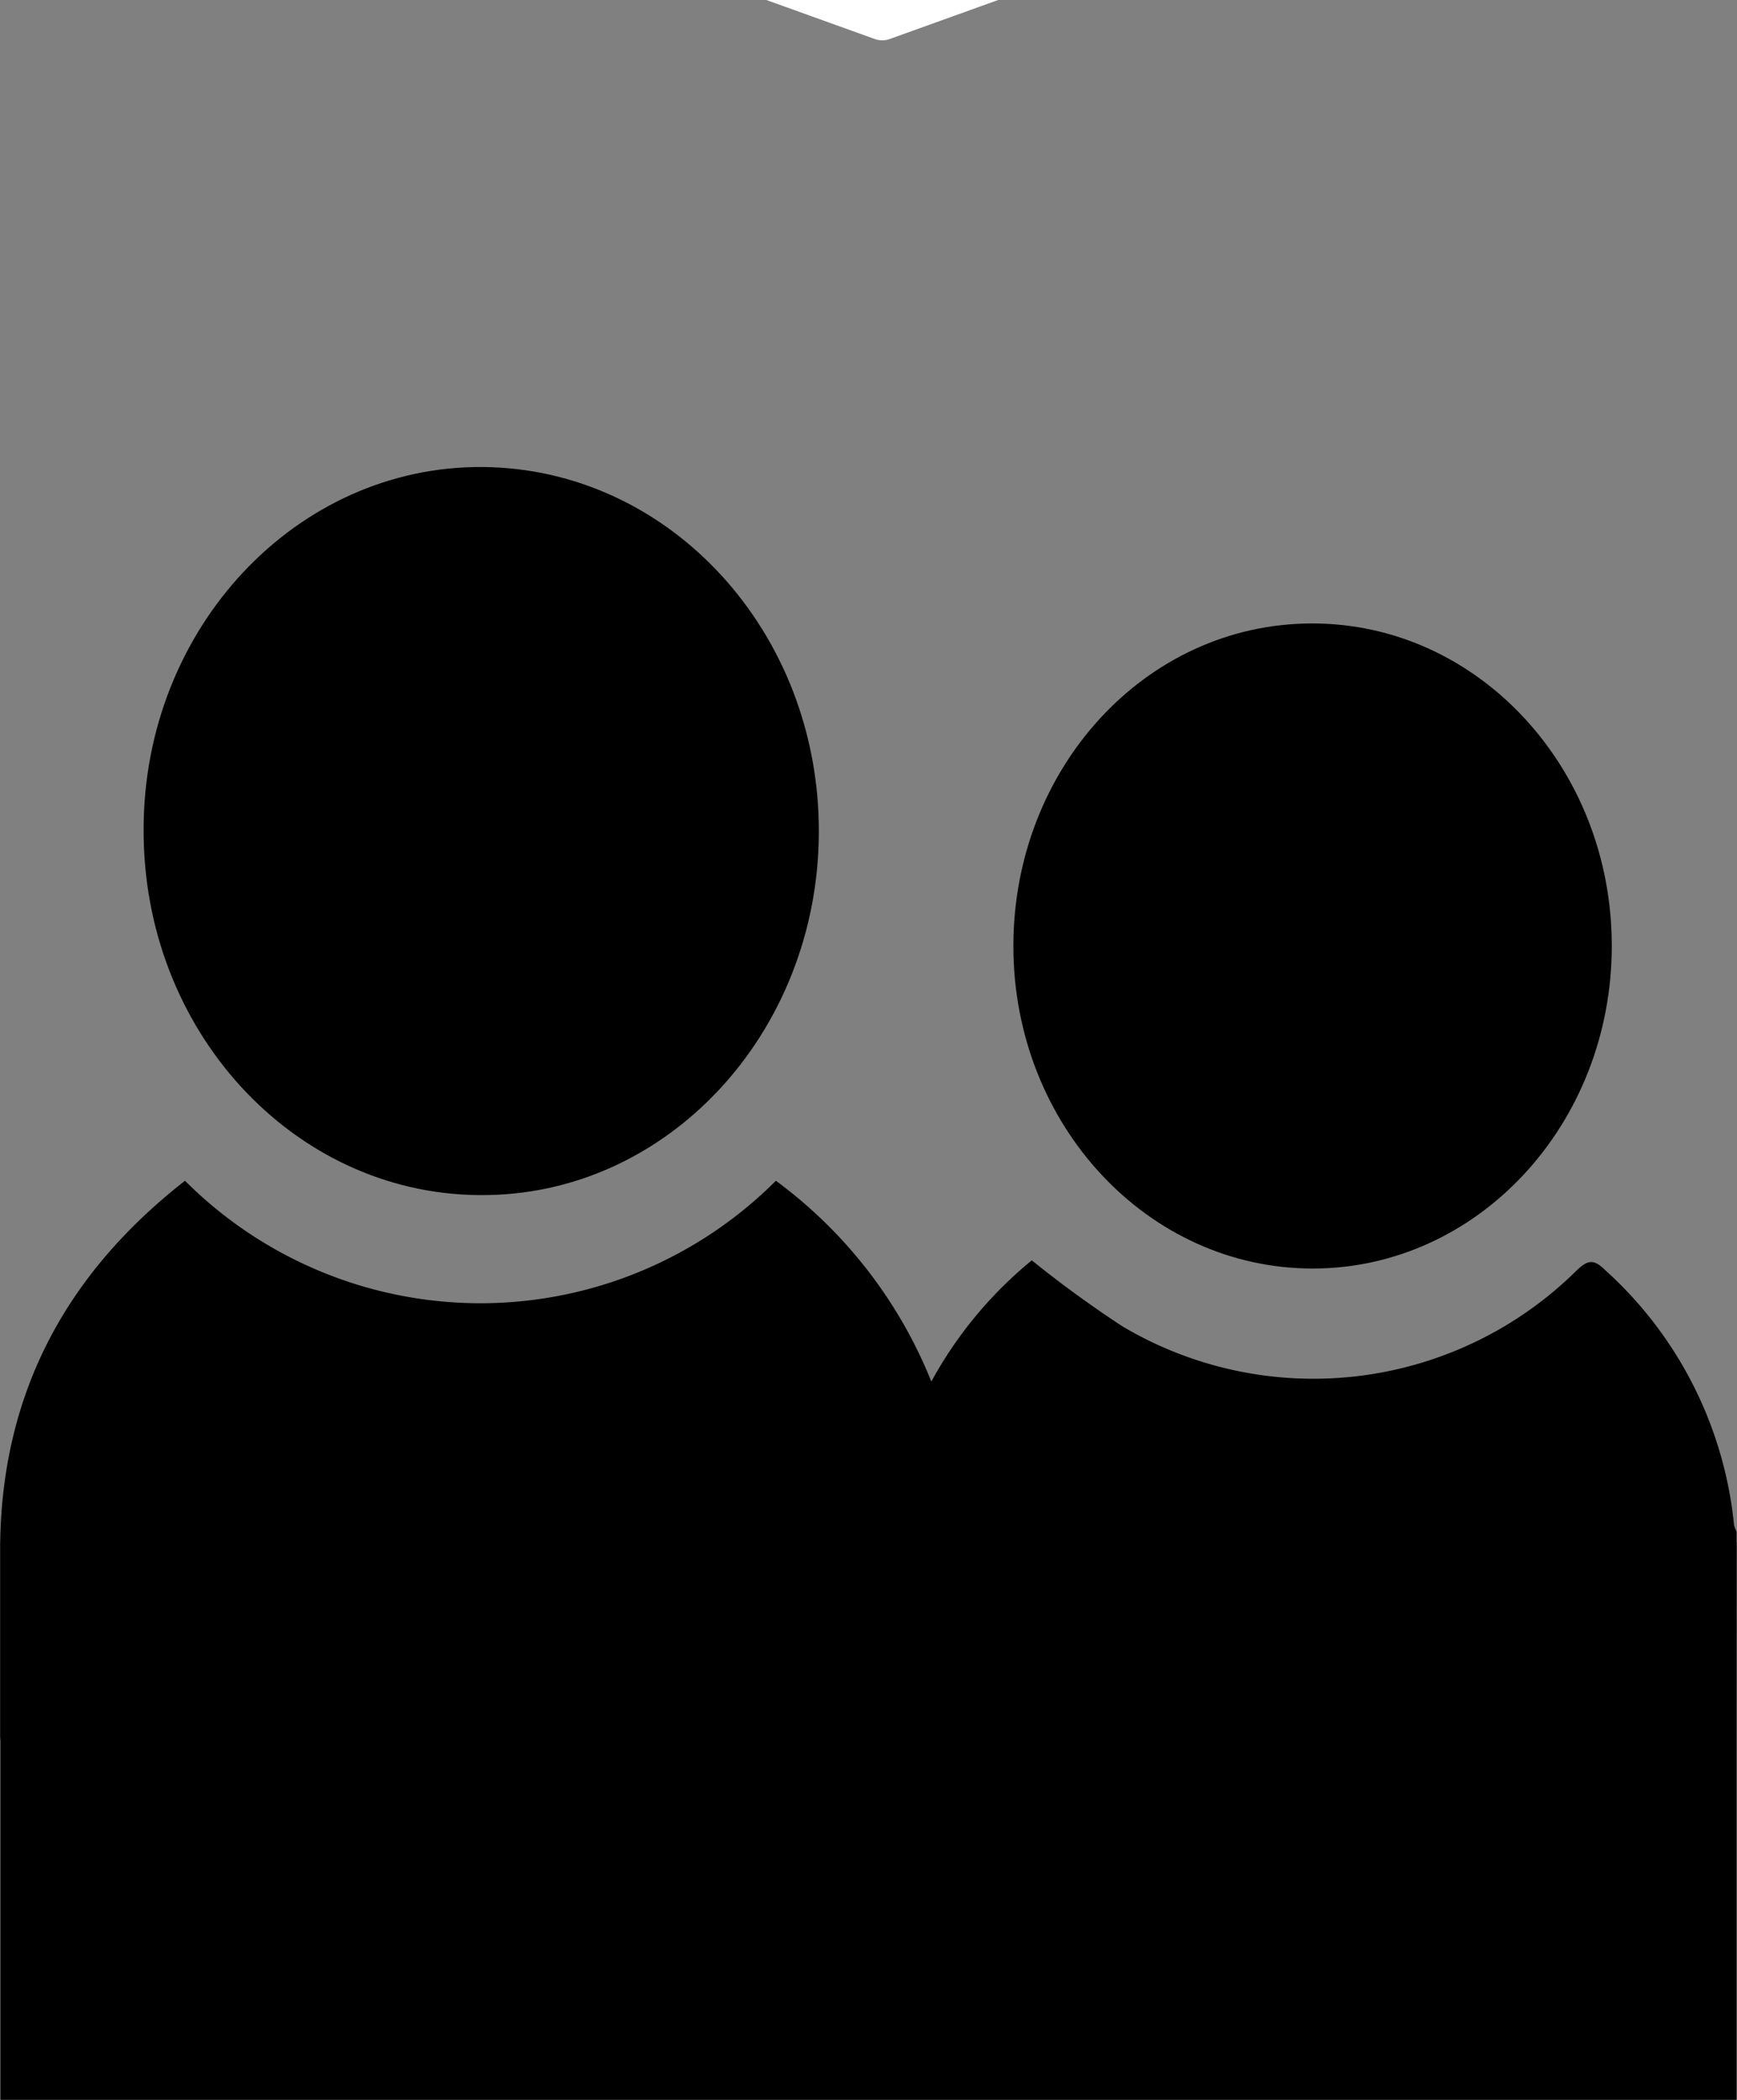
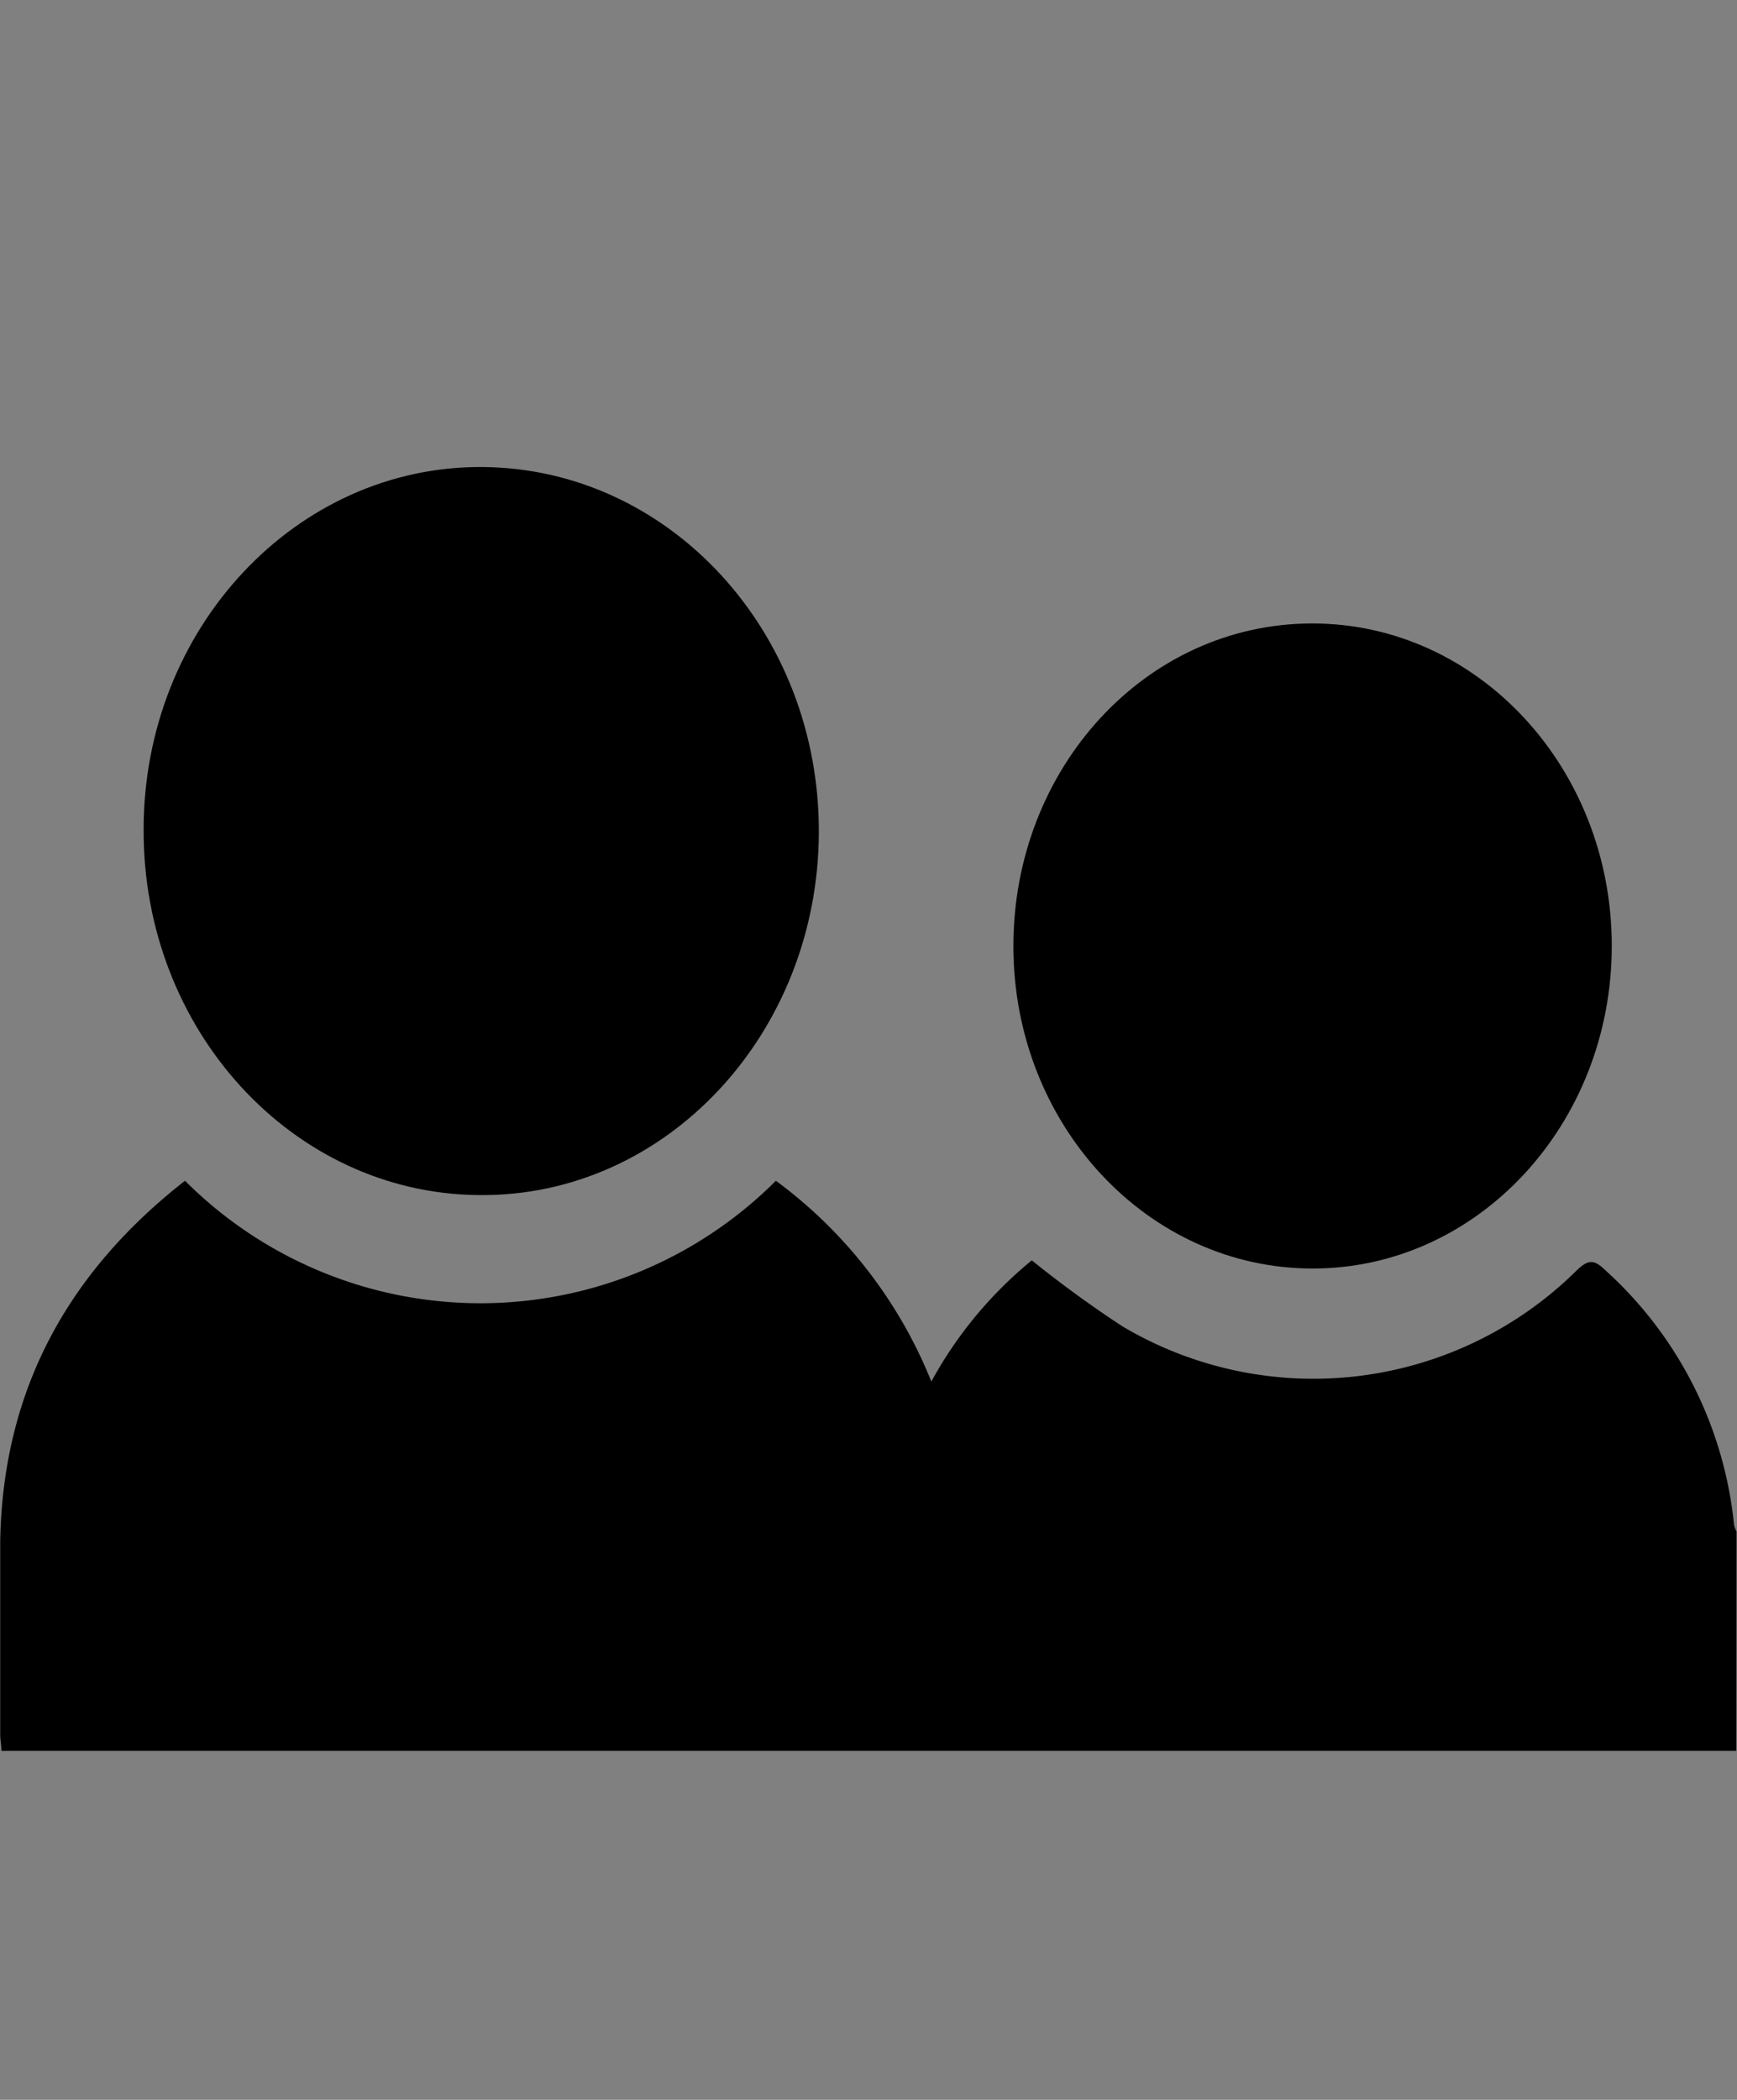
<svg xmlns="http://www.w3.org/2000/svg" id="Capa_1" data-name="Capa 1" viewBox="0 0 76.43 92.35">
  <rect x="0" y="0" width="76.43" height="92.35" fill="#808080" stroke="none" />
  <defs>
    <style>.cls-1{fill:#fff;}</style>
  </defs>
  <path d="M98,77H21.66c0-.27-.05-.47-.05-.7,0-2.81,0-5.68,0-8.53.12-6.79,3.11-11.92,8.13-15.84a18.38,18.38,0,0,0,26,0,20.41,20.41,0,0,1,6.84,8.83A18.07,18.07,0,0,1,67,55.43,49.66,49.66,0,0,0,71,58.34,16.47,16.47,0,0,0,91,55.85c.47-.44.73-.48,1.22,0a17.42,17.42,0,0,1,5.68,11.22,1.45,1.45,0,0,0,.11.29Z" transform="translate(-21.6 0)" />
-   <path class="cls-1" d="M65.52,0,60.71,1.73a1,1,0,0,1-.58,0L55.32,0Z" transform="translate(-21.6 0)" />
  <path d="M27.92,36.47c0-8.84,6.72-16,14.93-15.93s14.82,7.25,14.78,16.09-6.72,16-14.92,15.93h-.06C34.47,52.48,27.88,45.29,27.92,36.47Z" transform="translate(-21.6 0)" />
  <path d="M79.35,27.42c7.27,0,13.17,6.34,13.17,14.18S86.63,55.79,79.36,55.79,66.2,49.46,66.19,41.63,72,27.44,79.3,27.42Z" transform="translate(-21.6 0)" />
-   <rect x="0.02" y="67.81" width="76.39" height="24.54" />
</svg>